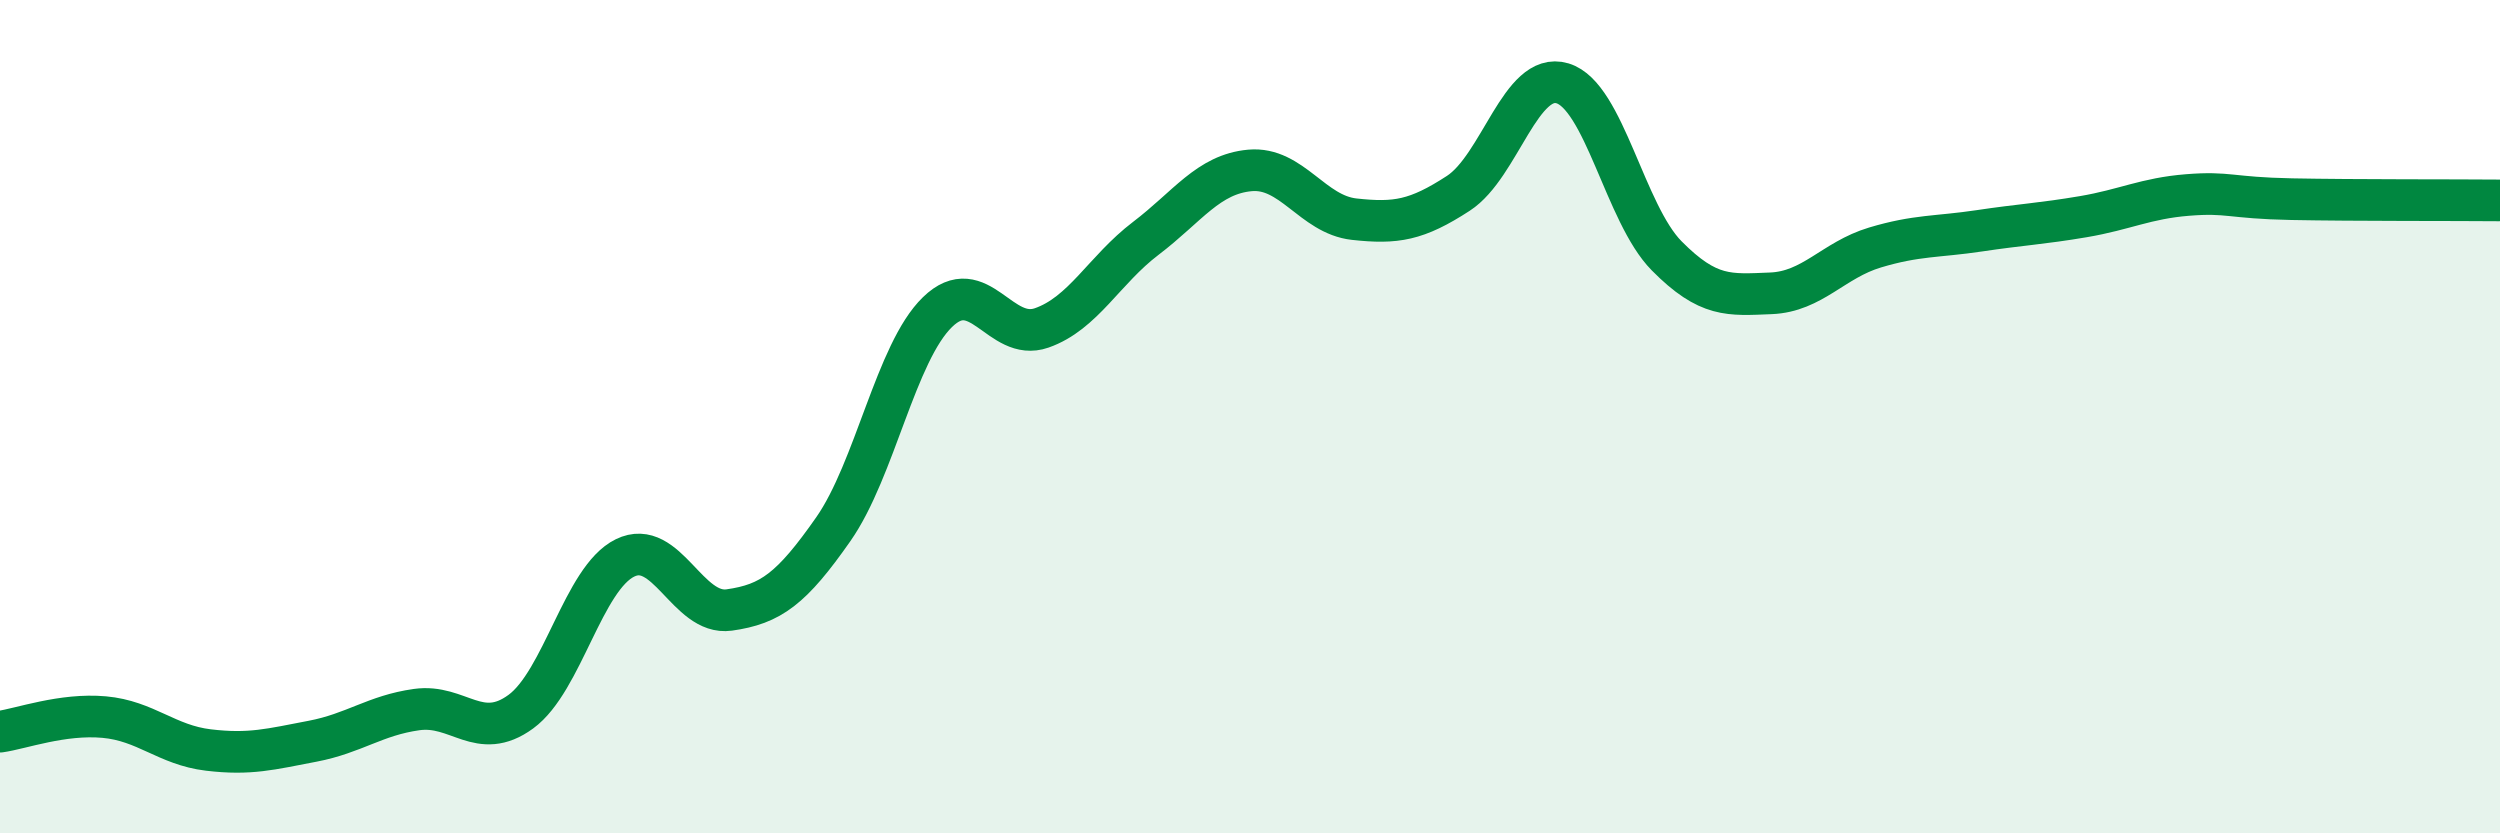
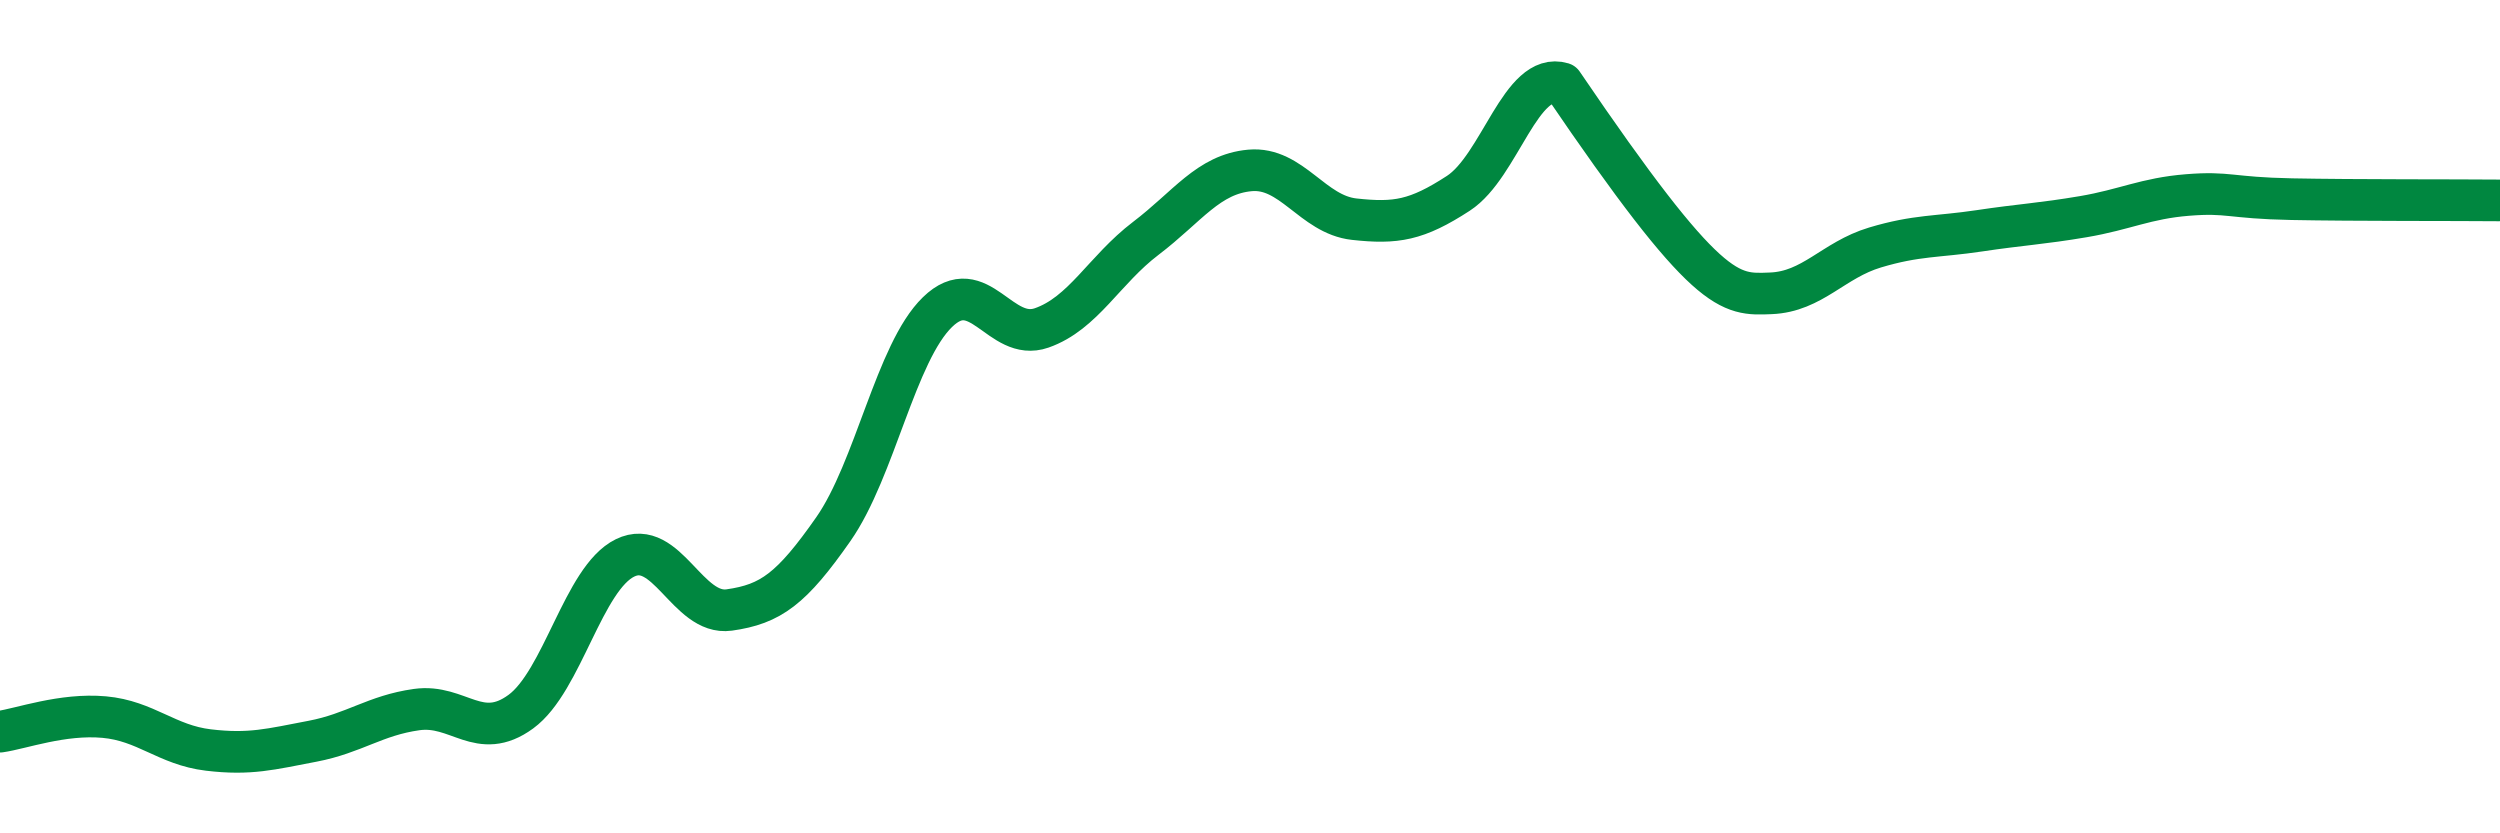
<svg xmlns="http://www.w3.org/2000/svg" width="60" height="20" viewBox="0 0 60 20">
-   <path d="M 0,17.56 C 0.5,17.49 1.5,17.12 2.5,17.21 C 3.5,17.3 4,17.88 5,18 C 6,18.12 6.5,17.98 7.5,17.79 C 8.5,17.6 9,17.17 10,17.03 C 11,16.89 11.5,17.81 12.5,17.08 C 13.5,16.35 14,13.88 15,13.39 C 16,12.9 16.5,14.78 17.5,14.64 C 18.5,14.5 19,14.13 20,12.7 C 21,11.27 21.5,8.46 22.5,7.49 C 23.5,6.52 24,8.22 25,7.87 C 26,7.52 26.5,6.48 27.5,5.72 C 28.5,4.96 29,4.18 30,4.09 C 31,4 31.5,5.15 32.5,5.26 C 33.5,5.37 34,5.29 35,4.64 C 36,3.99 36.5,1.7 37.5,2 C 38.5,2.3 39,5.13 40,6.14 C 41,7.15 41.5,7.08 42.5,7.04 C 43.5,7 44,6.24 45,5.94 C 46,5.64 46.5,5.69 47.5,5.54 C 48.5,5.39 49,5.37 50,5.2 C 51,5.03 51.5,4.76 52.5,4.68 C 53.5,4.6 53.5,4.75 55,4.78 C 56.5,4.81 59,4.8 60,4.81L60 20L0 20Z" fill="#008740" opacity="0.1" stroke-linecap="round" stroke-linejoin="round" />
-   <path d="M 0,17.56 C 0.5,17.49 1.5,17.12 2.5,17.21 C 3.5,17.3 4,17.88 5,18 C 6,18.12 6.5,17.98 7.5,17.79 C 8.5,17.6 9,17.17 10,17.03 C 11,16.89 11.5,17.81 12.5,17.08 C 13.5,16.35 14,13.88 15,13.39 C 16,12.9 16.5,14.78 17.5,14.64 C 18.5,14.5 19,14.13 20,12.7 C 21,11.27 21.5,8.46 22.5,7.49 C 23.5,6.52 24,8.22 25,7.87 C 26,7.52 26.5,6.48 27.5,5.72 C 28.5,4.96 29,4.18 30,4.09 C 31,4 31.5,5.15 32.5,5.26 C 33.5,5.37 34,5.29 35,4.64 C 36,3.99 36.5,1.7 37.5,2 C 38.5,2.3 39,5.13 40,6.14 C 41,7.15 41.5,7.08 42.5,7.04 C 43.5,7 44,6.24 45,5.94 C 46,5.64 46.5,5.69 47.5,5.54 C 48.5,5.39 49,5.37 50,5.2 C 51,5.03 51.5,4.76 52.5,4.68 C 53.5,4.6 53.5,4.75 55,4.78 C 56.5,4.81 59,4.8 60,4.81" stroke="#008740" stroke-width="1" fill="none" stroke-linecap="round" stroke-linejoin="round" />
+   <path d="M 0,17.56 C 0.5,17.49 1.5,17.12 2.5,17.21 C 3.5,17.3 4,17.88 5,18 C 6,18.12 6.5,17.98 7.5,17.79 C 8.5,17.6 9,17.17 10,17.03 C 11,16.89 11.5,17.81 12.5,17.08 C 13.5,16.35 14,13.88 15,13.39 C 16,12.9 16.5,14.78 17.5,14.64 C 18.5,14.5 19,14.13 20,12.7 C 21,11.27 21.5,8.46 22.5,7.49 C 23.5,6.52 24,8.22 25,7.87 C 26,7.52 26.5,6.48 27.5,5.72 C 28.5,4.96 29,4.18 30,4.09 C 31,4 31.5,5.15 32.5,5.26 C 33.5,5.37 34,5.29 35,4.64 C 36,3.99 36.5,1.7 37.5,2 C 41,7.15 41.5,7.08 42.5,7.04 C 43.5,7 44,6.24 45,5.94 C 46,5.64 46.5,5.69 47.5,5.54 C 48.5,5.39 49,5.37 50,5.2 C 51,5.03 51.5,4.76 52.5,4.68 C 53.5,4.6 53.5,4.75 55,4.78 C 56.5,4.81 59,4.8 60,4.81" stroke="#008740" stroke-width="1" fill="none" stroke-linecap="round" stroke-linejoin="round" />
</svg>